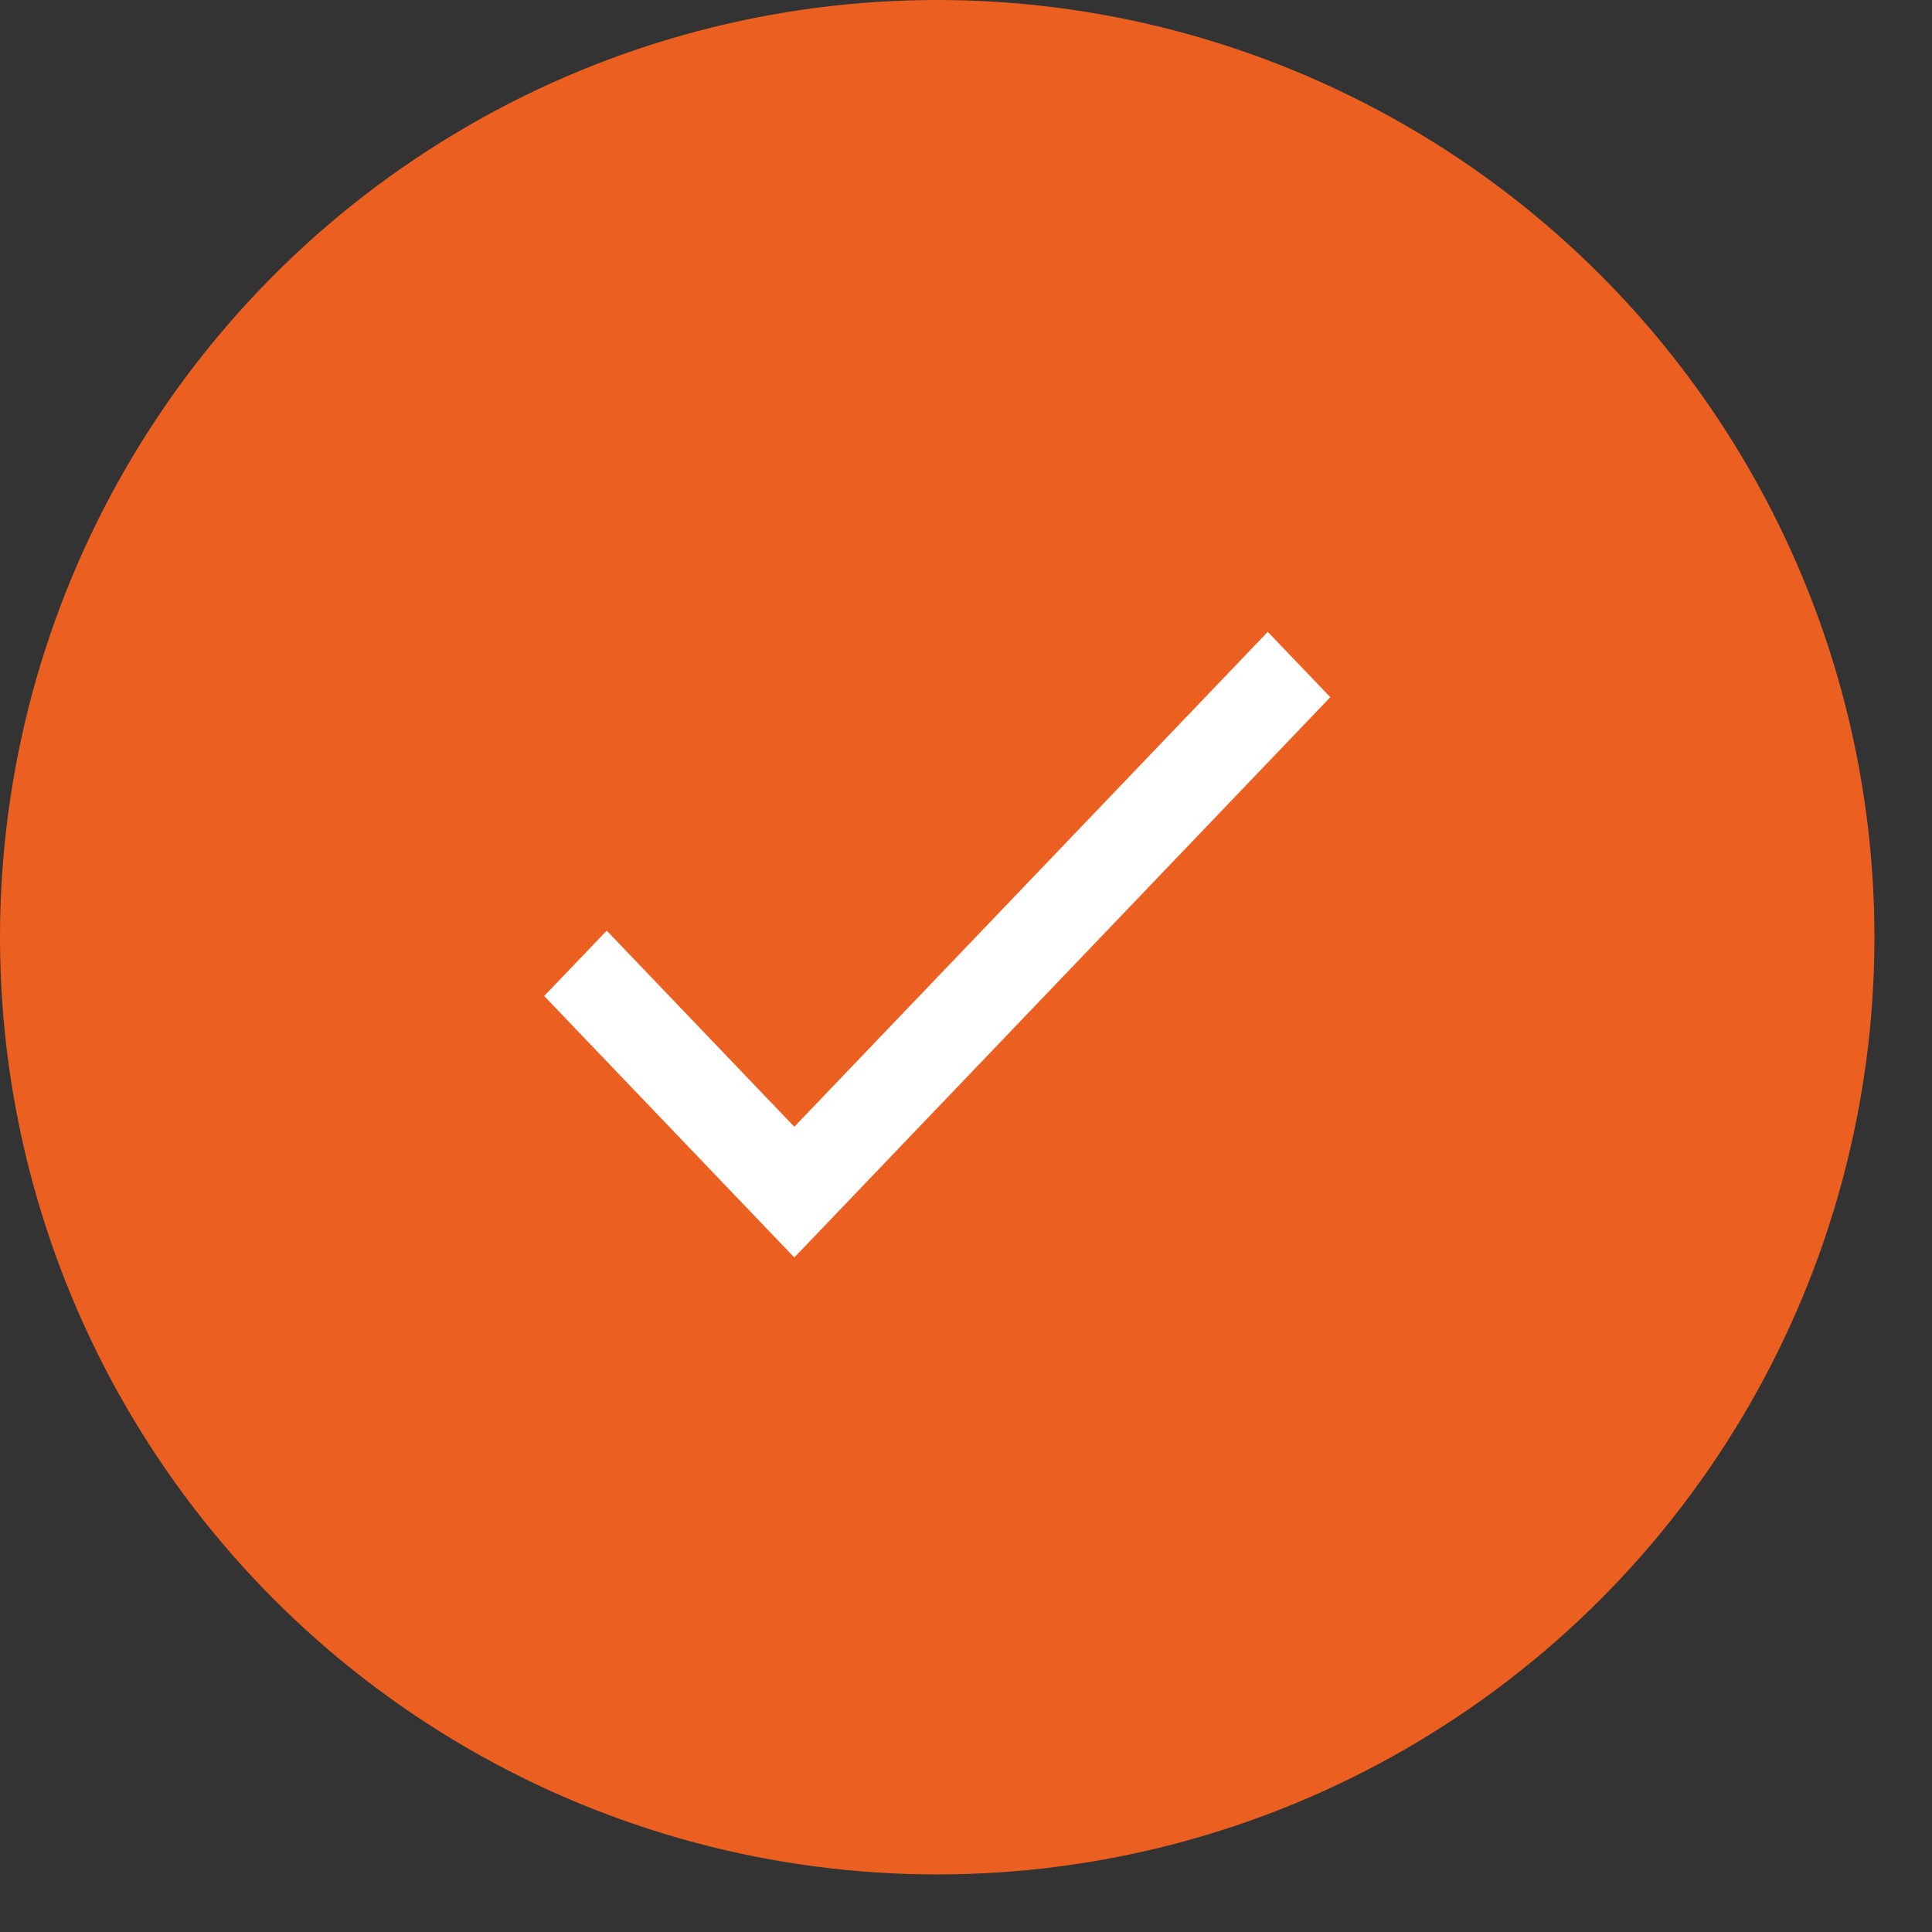
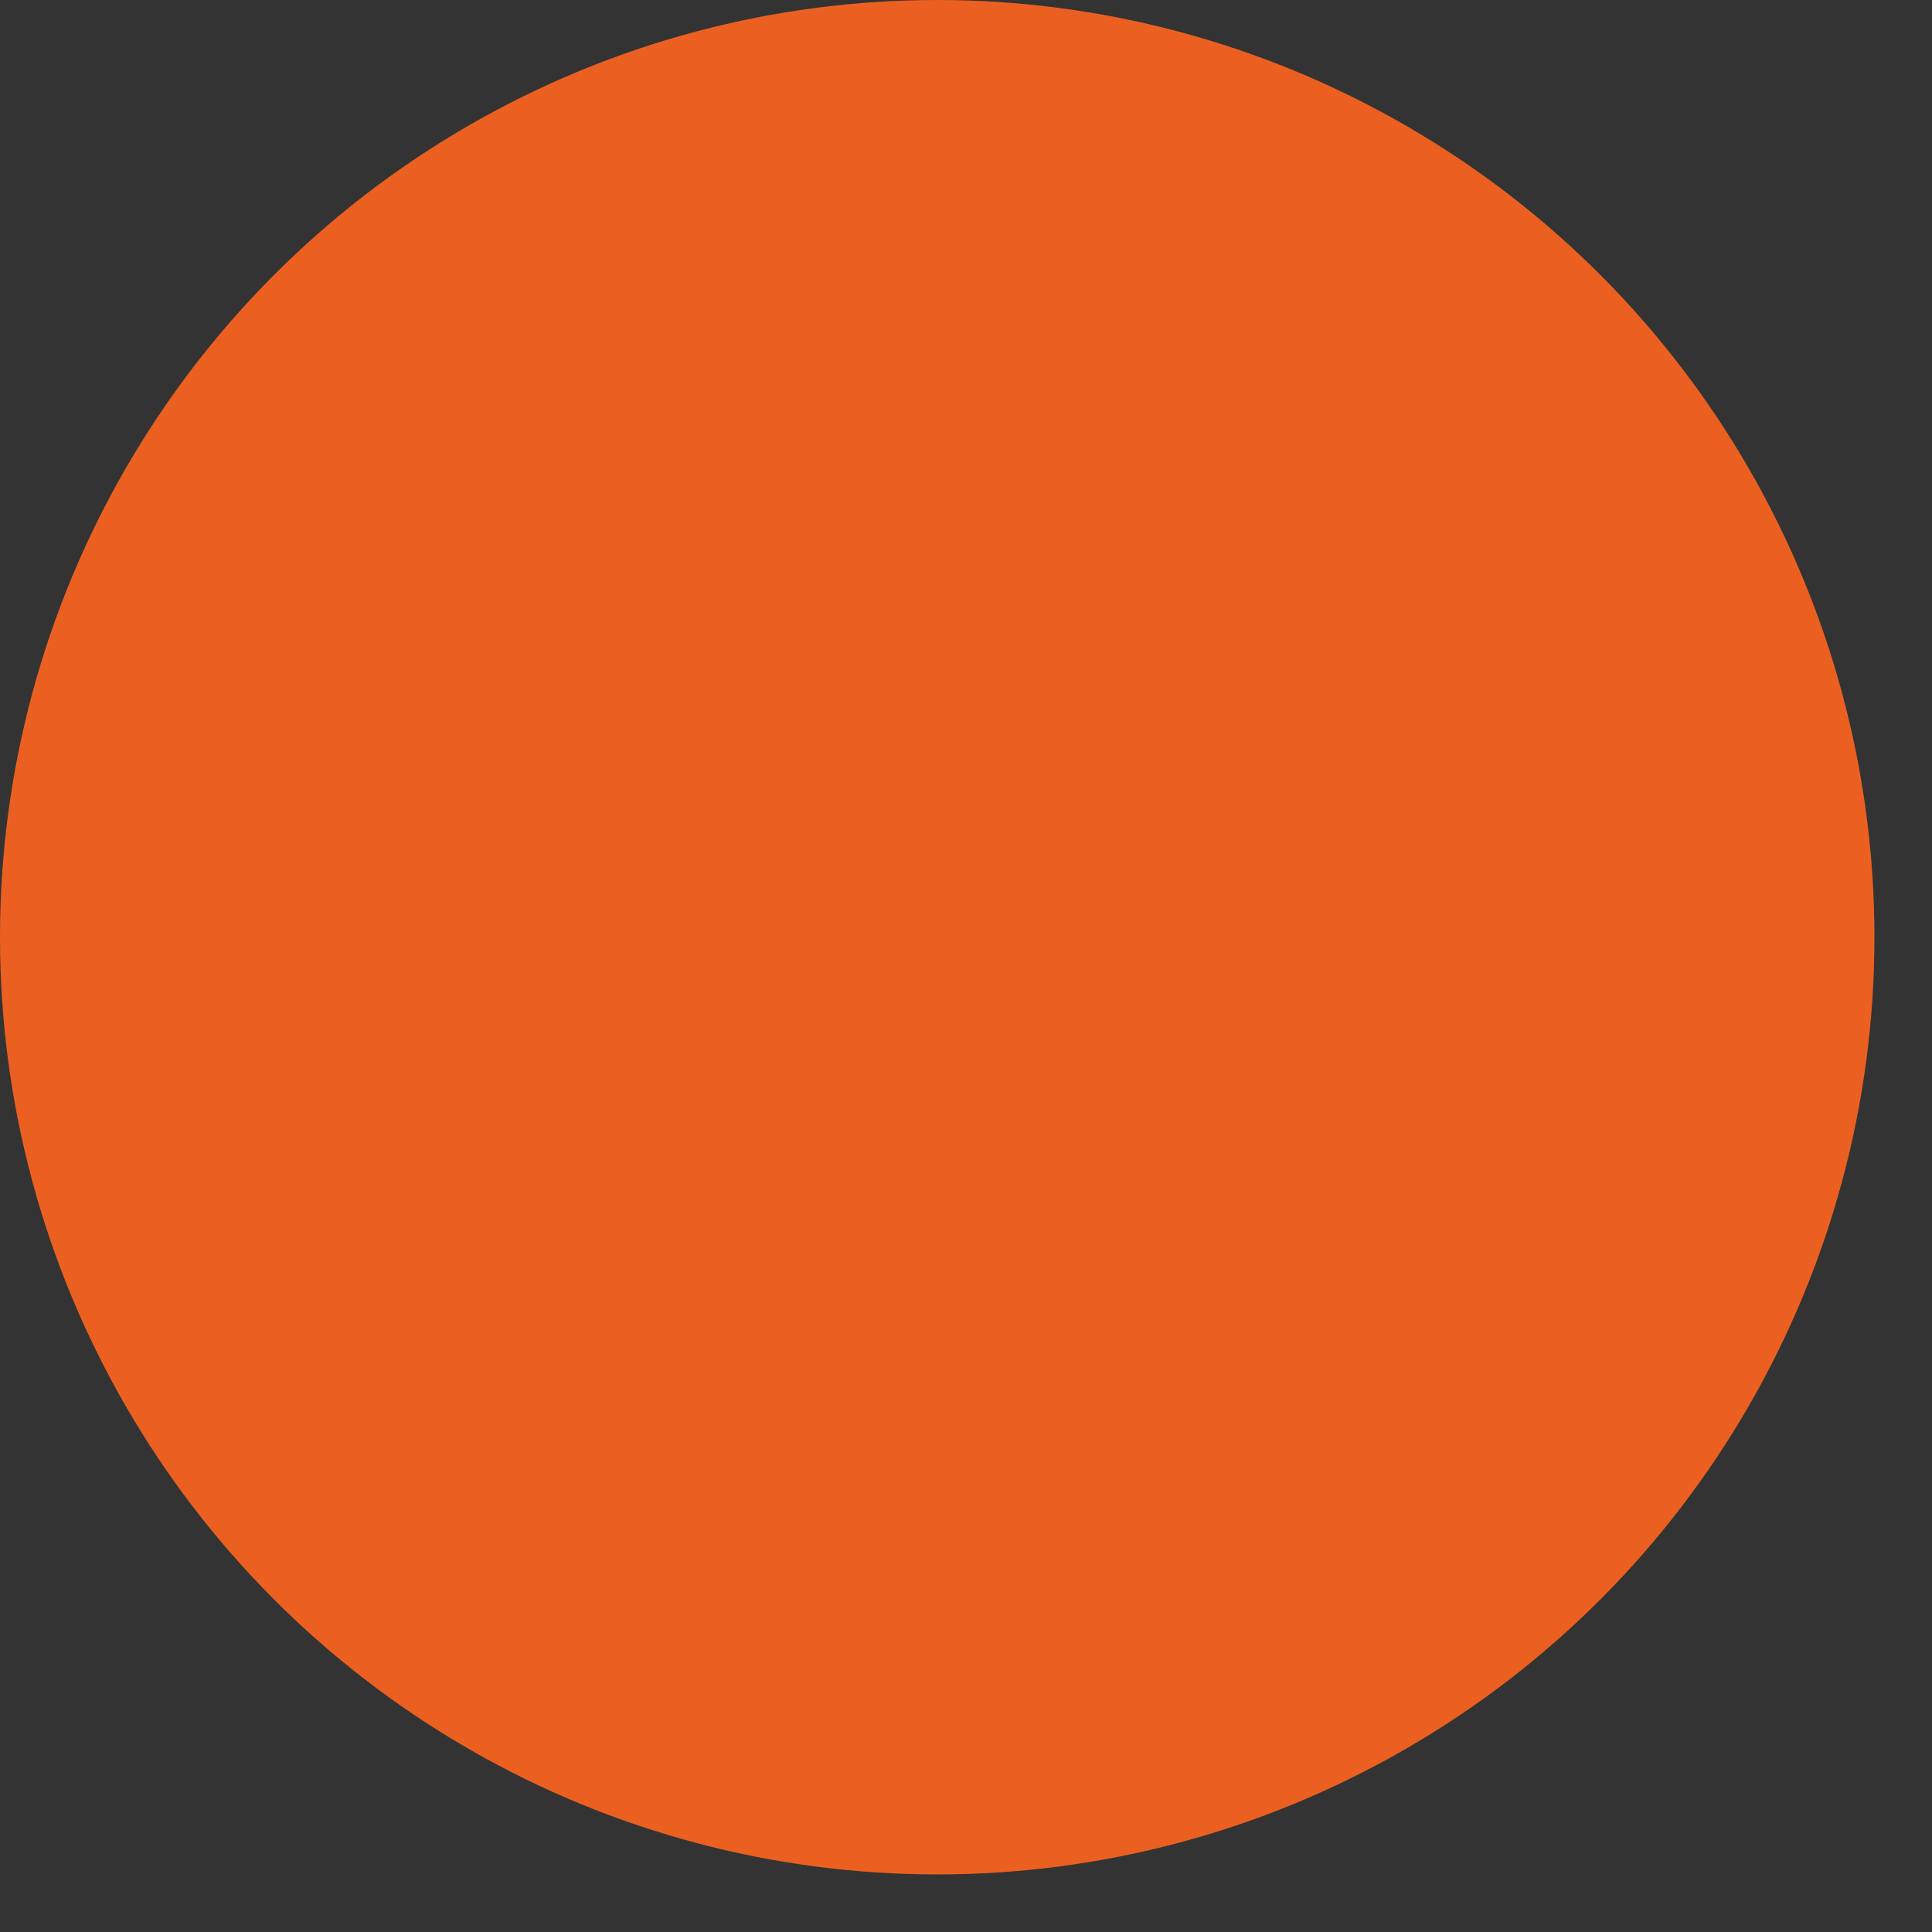
<svg xmlns="http://www.w3.org/2000/svg" width="30" height="30" viewBox="0 0 30 30" fill="none">
  <rect x="0" y="0" width="30" height="30" fill="#333333" stroke="none" />
  <circle cx="14.553" cy="14.553" r="14.553" fill="#EB6021" />
-   <path d="M12.334 17.496L9.421 14.451L8.45 15.466L12.334 19.526L20.657 10.826L19.686 9.811L12.334 17.496Z" fill="white" />
</svg>